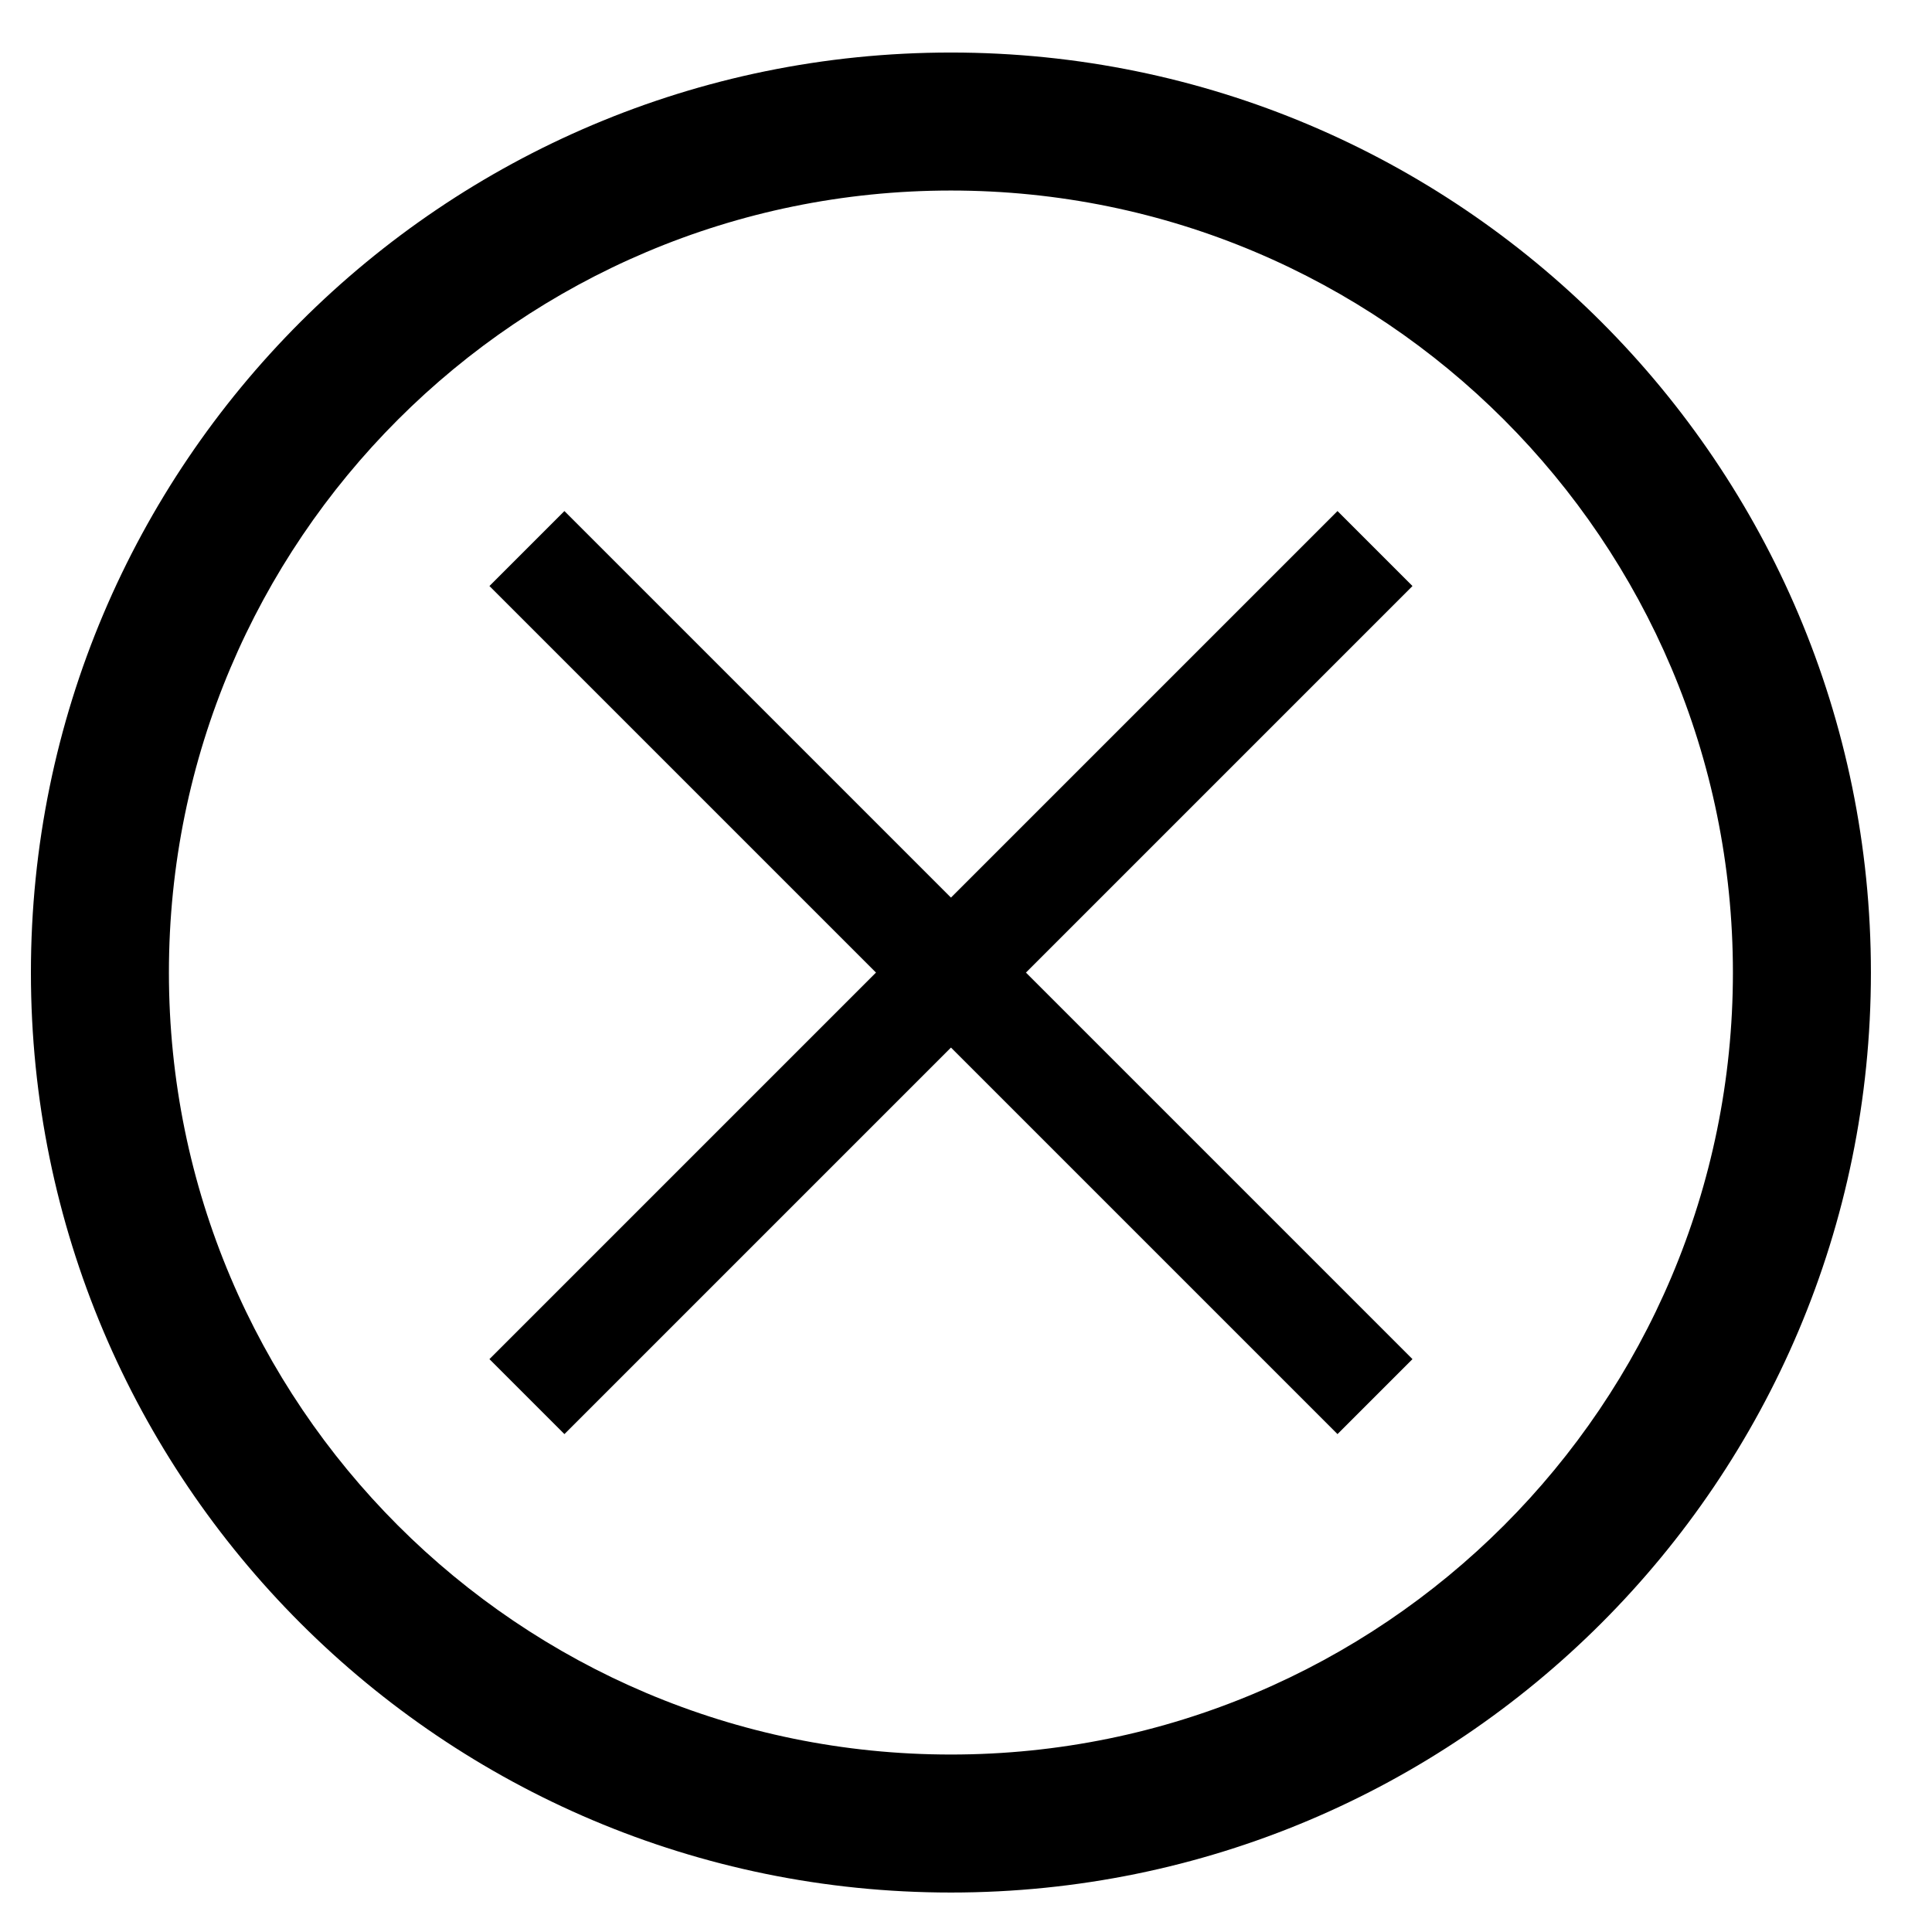
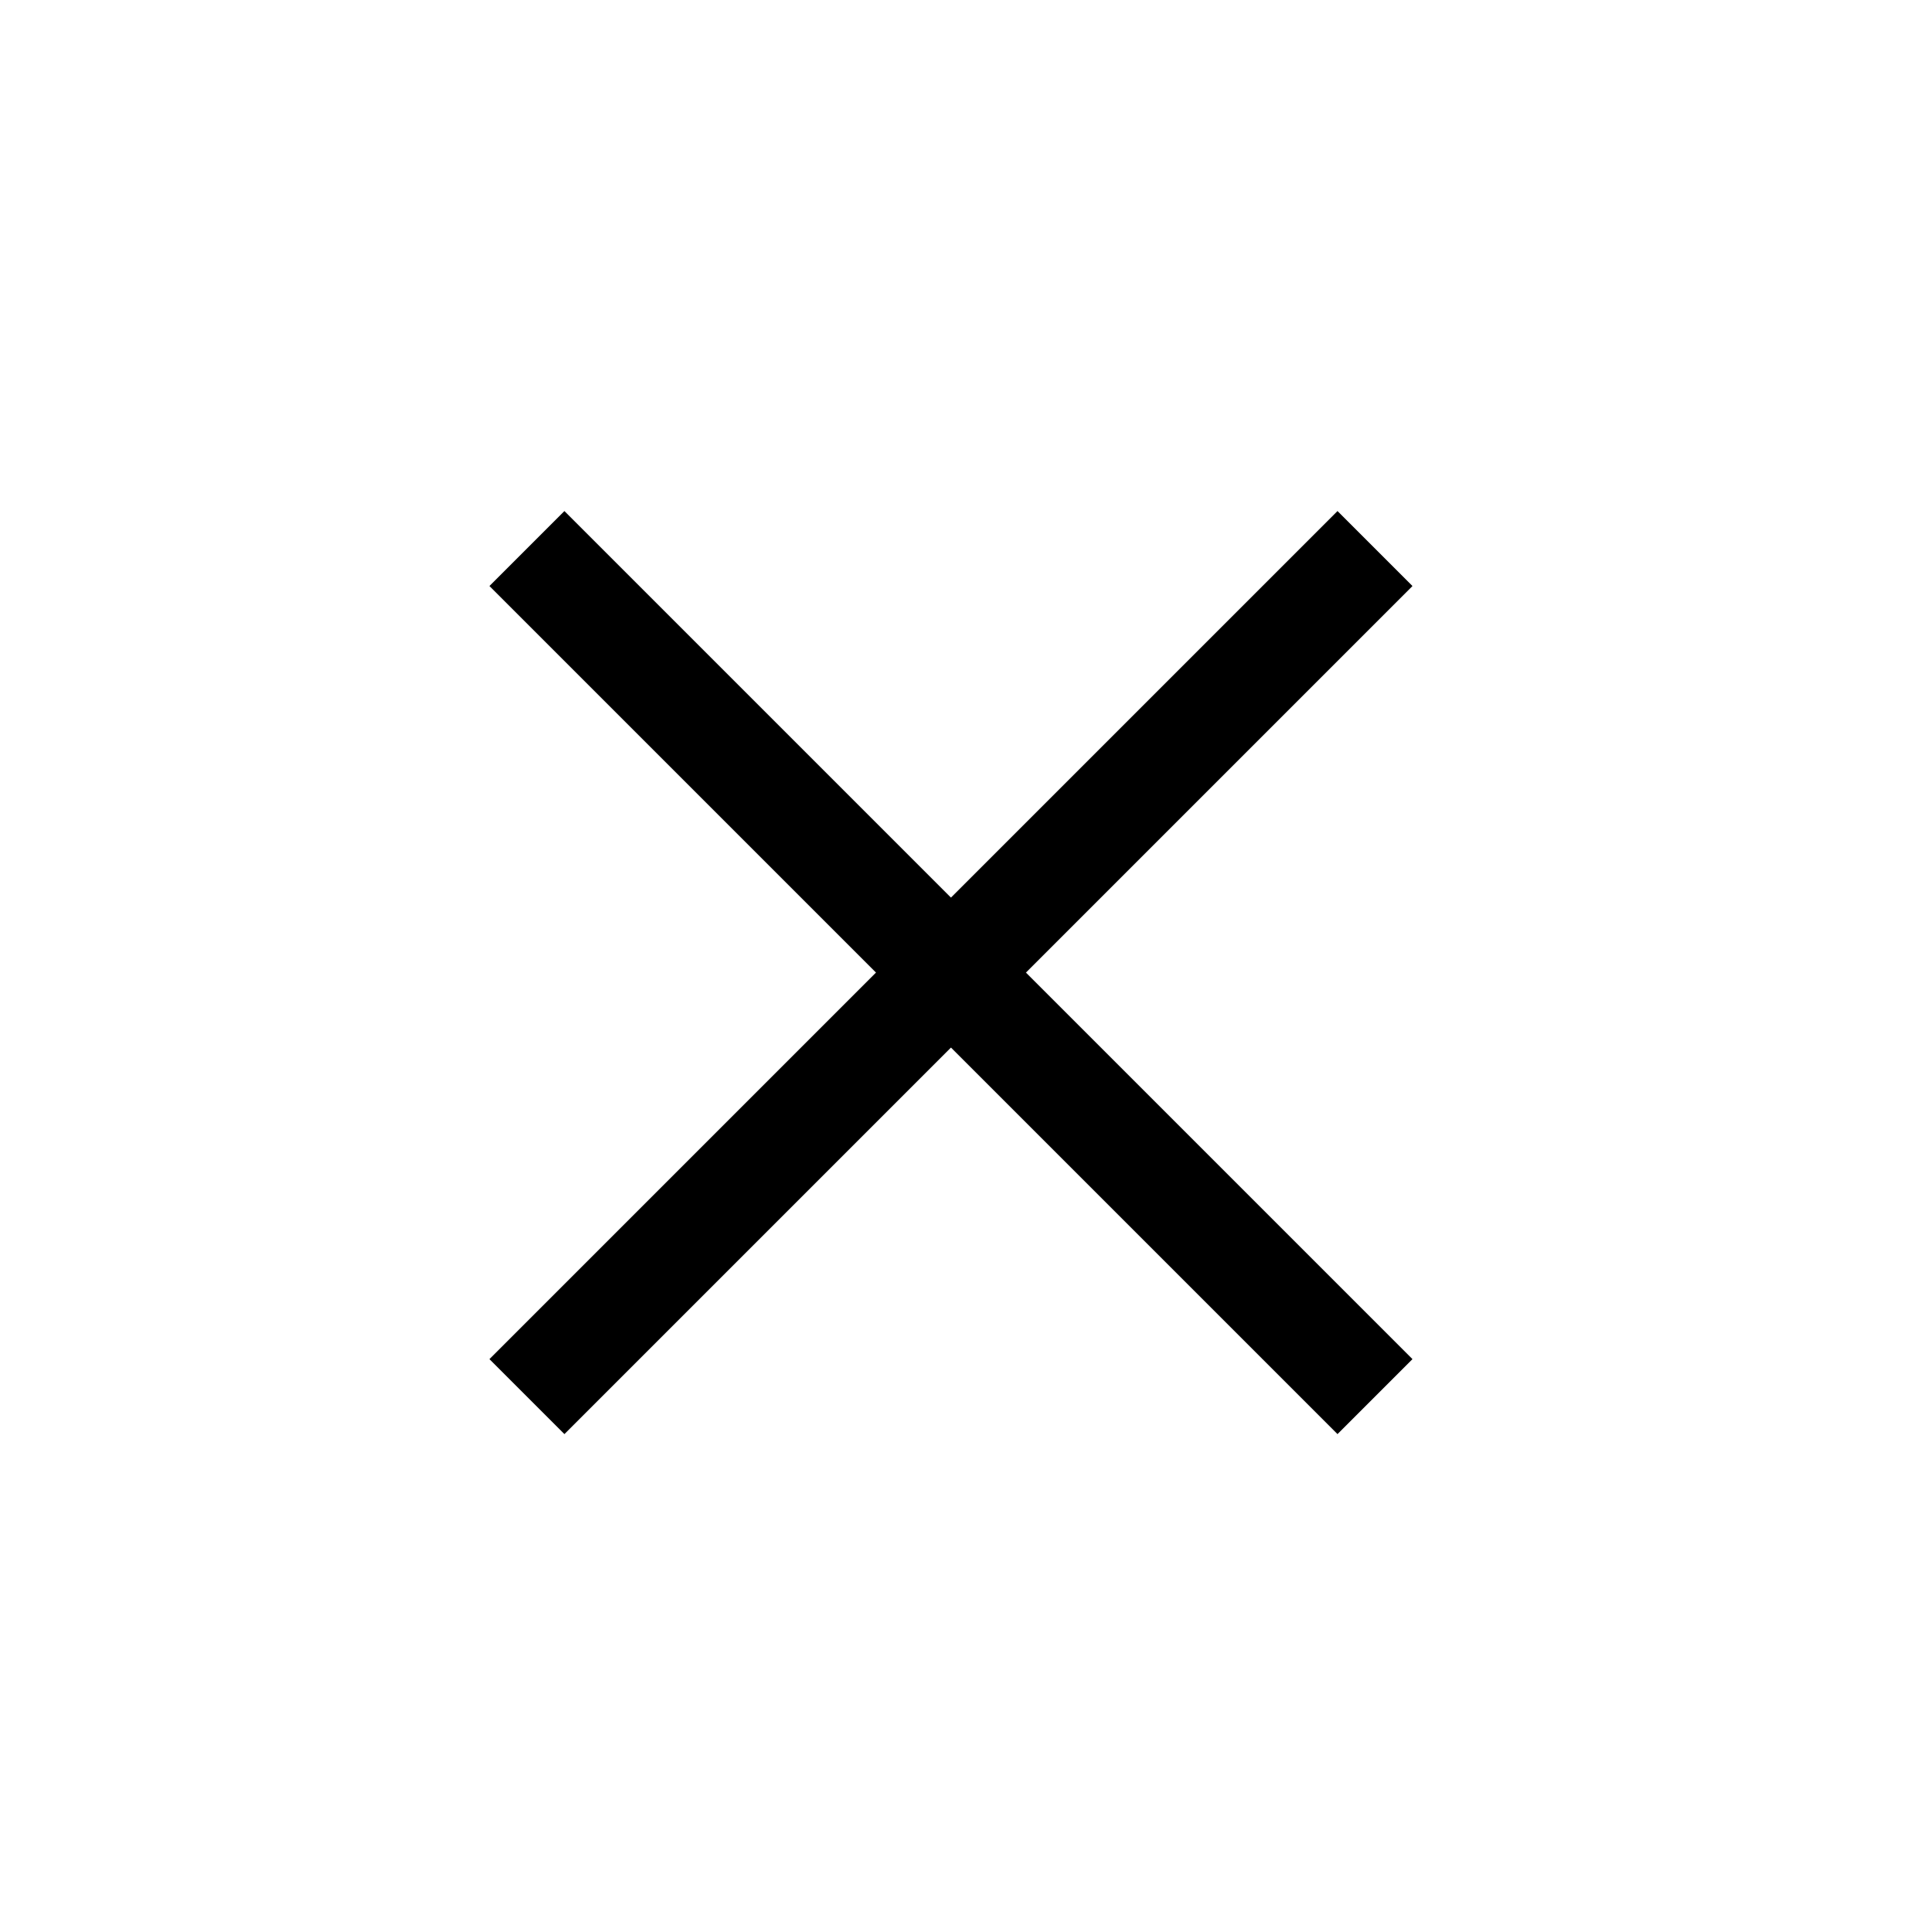
<svg xmlns="http://www.w3.org/2000/svg" width="21" height="21" viewBox="0 0 21 21" fill="none">
-   <path fill-rule="evenodd" clip-rule="evenodd" d="M1.836 10.571C1.836 15.266 5.642 19.071 10.336 19.071C15.03 19.071 18.836 15.266 18.836 10.571C18.836 5.877 15.03 2.071 10.336 2.071C5.642 2.071 1.836 5.877 1.836 10.571ZM10.336 0.571C4.813 0.571 0.336 5.049 0.336 10.571C0.336 16.094 4.813 20.571 10.336 20.571C15.859 20.571 20.336 16.094 20.336 10.571C20.336 5.049 15.859 0.571 10.336 0.571Z" fill="black" />
  <path fill-rule="evenodd" clip-rule="evenodd" d="M6.135 5.555L15.353 14.773L14.538 15.588L5.32 6.37L6.135 5.555Z" fill="black" />
  <path fill-rule="evenodd" clip-rule="evenodd" d="M5.32 14.773L14.538 5.555L15.353 6.37L6.135 15.588L5.32 14.773Z" fill="black" />
</svg>